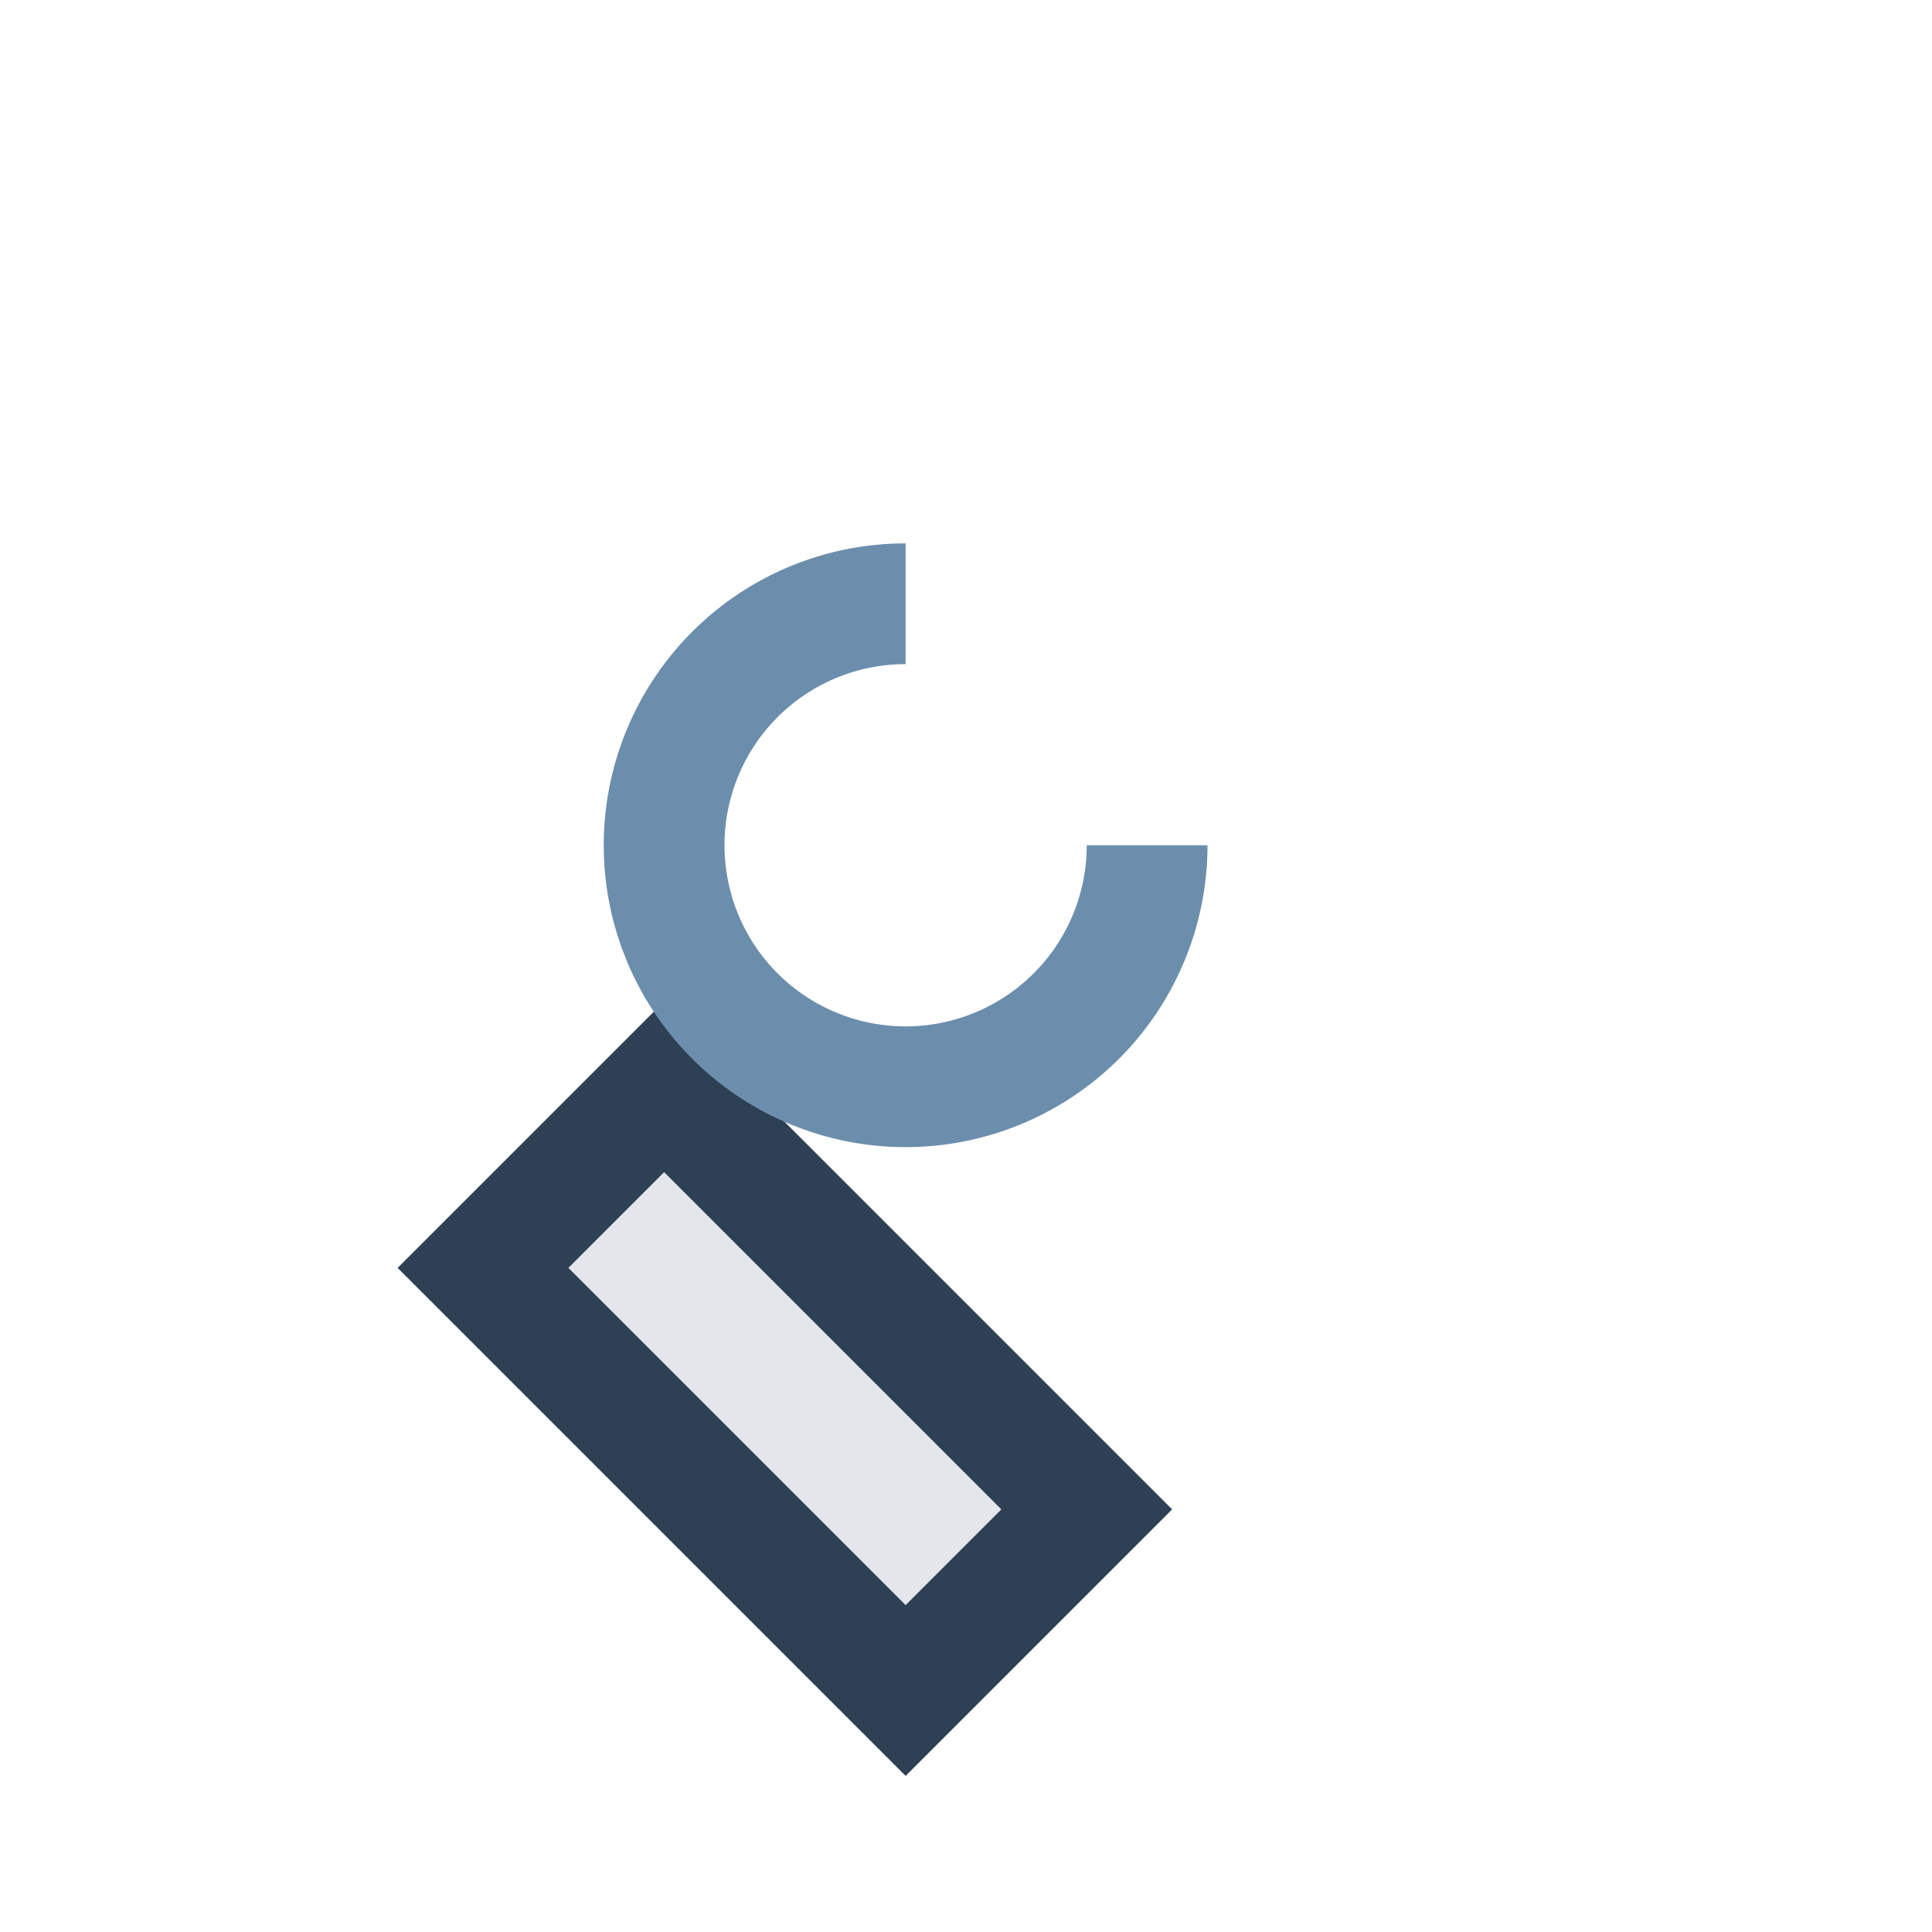
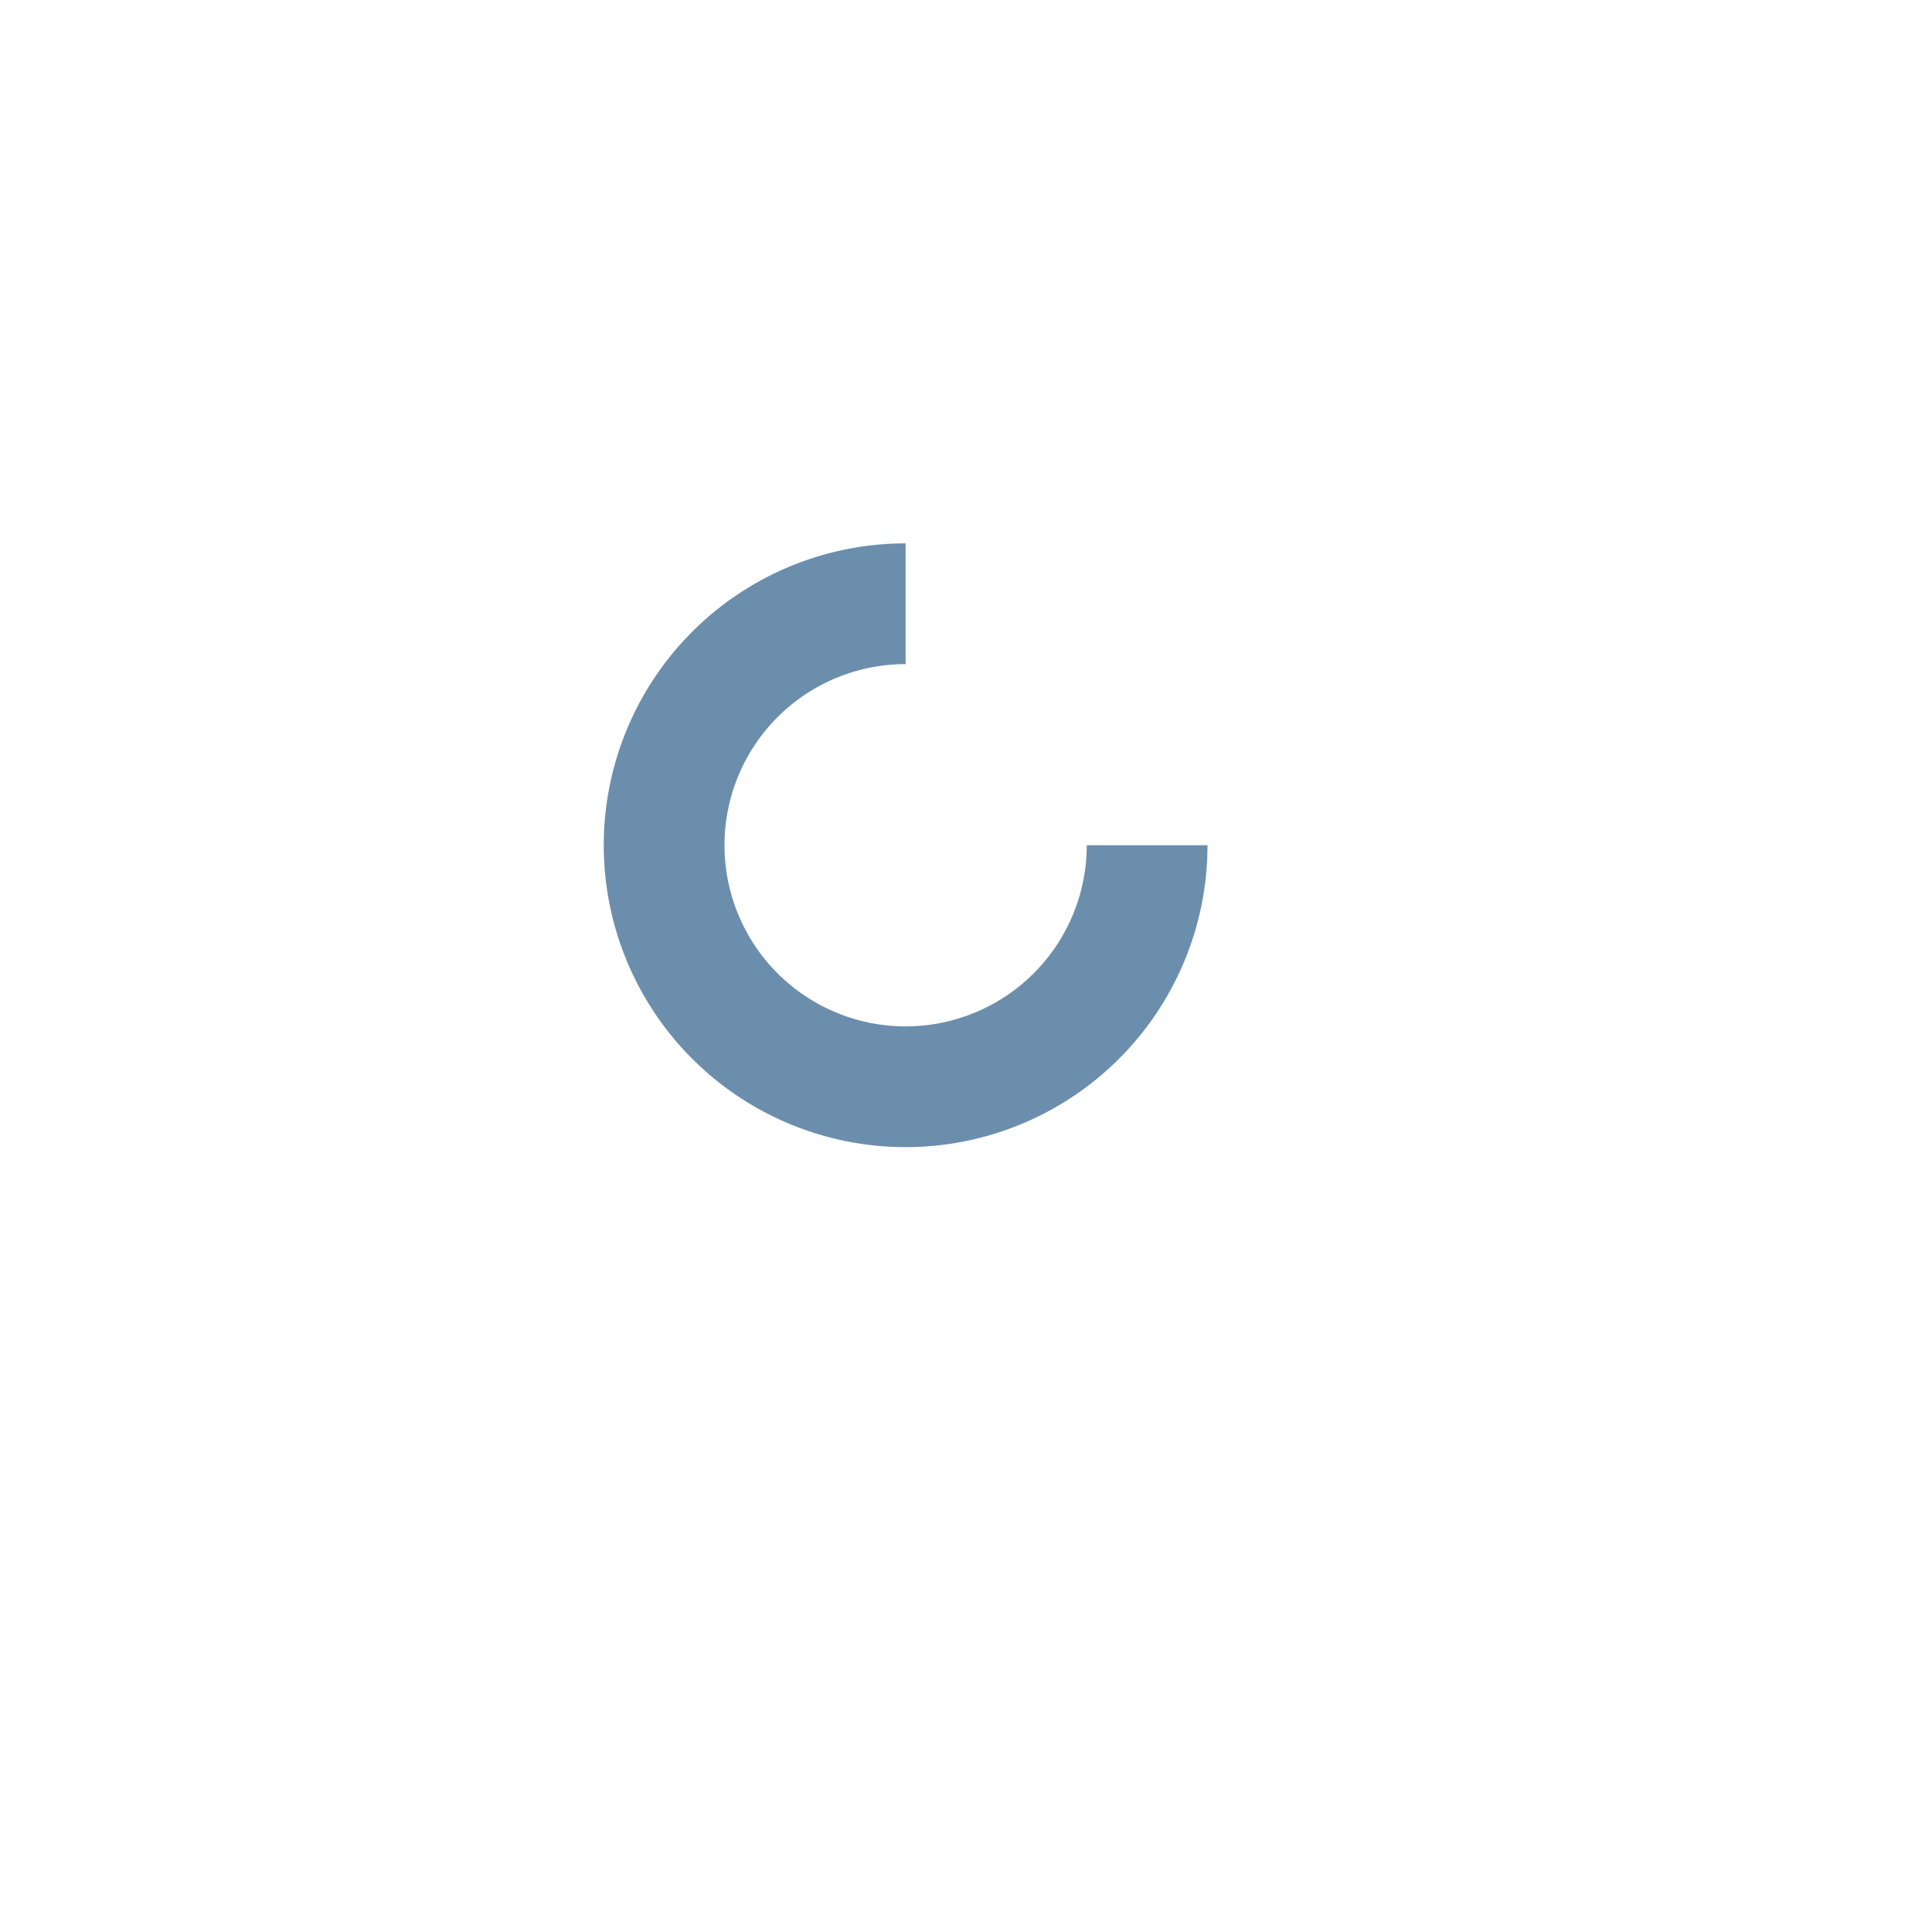
<svg xmlns="http://www.w3.org/2000/svg" width="32" height="32" viewBox="0 0 32 32">
-   <path d="M8 21l3-3 7 7-3 3z" fill="#E3E6EA" stroke="#2E4053" stroke-width="2" />
  <path d="M15 10a4 4 0 104 4" fill="none" stroke="#6C8EAD" stroke-width="2" />
</svg>